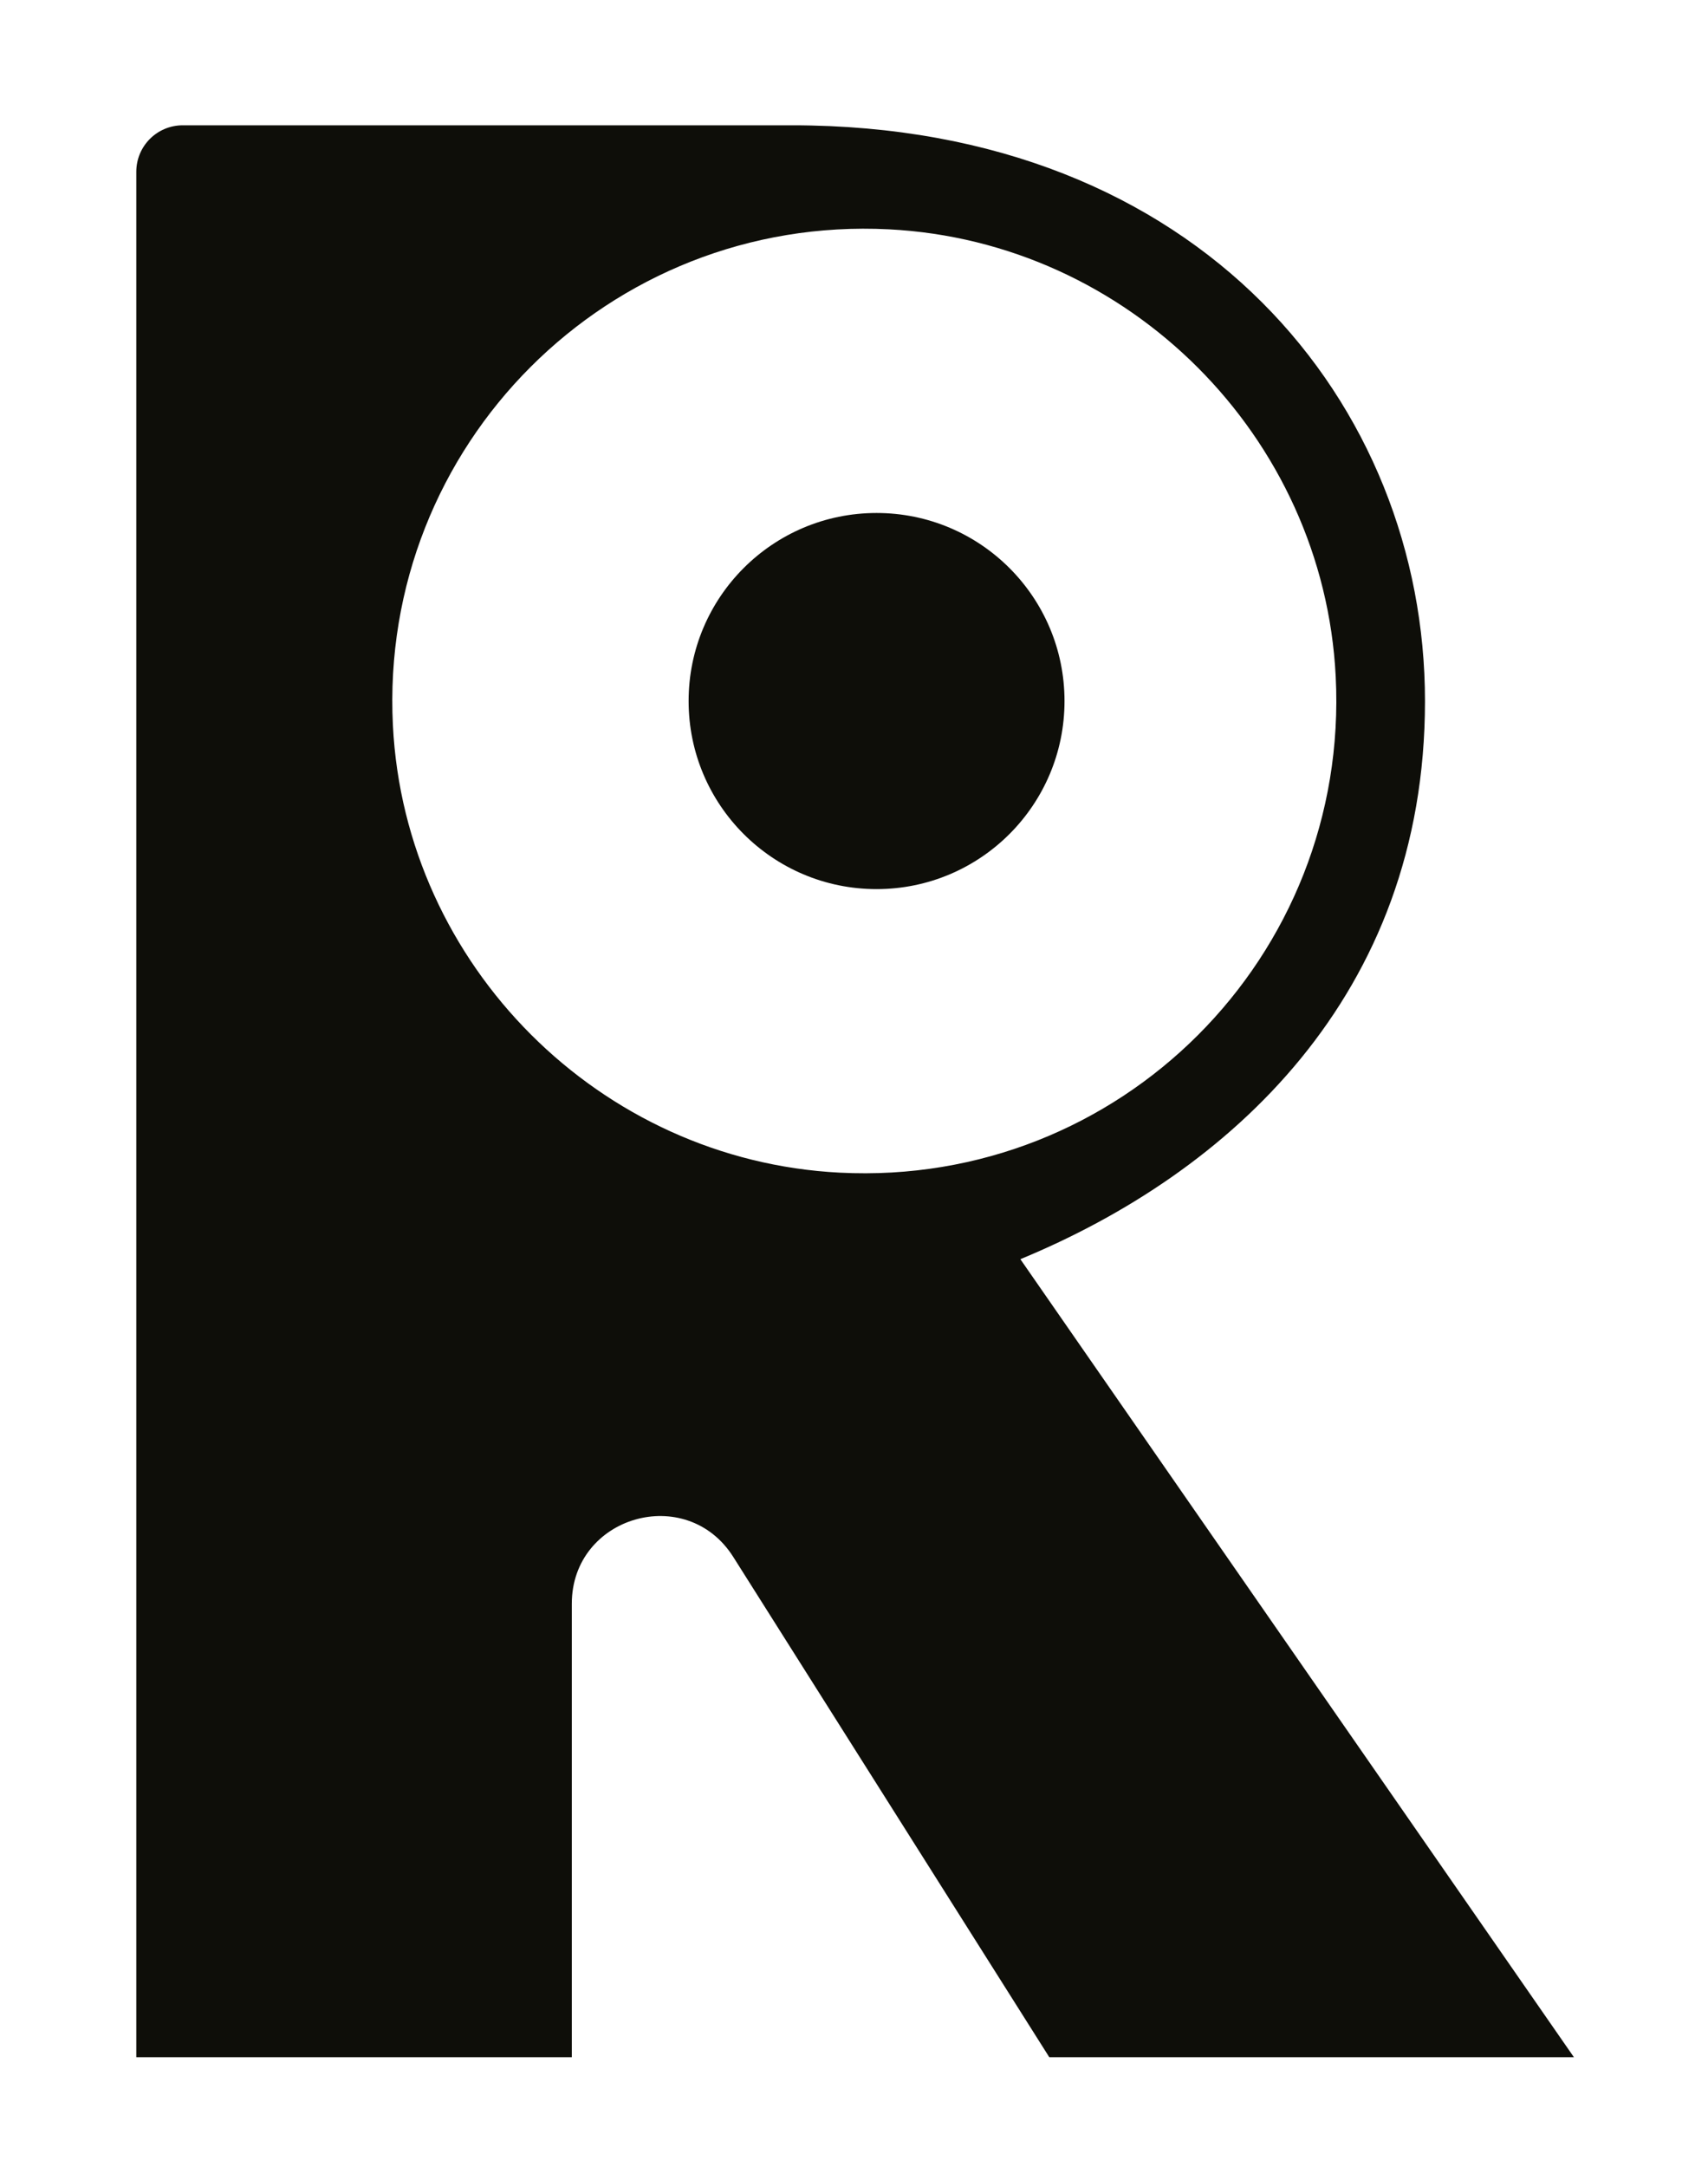
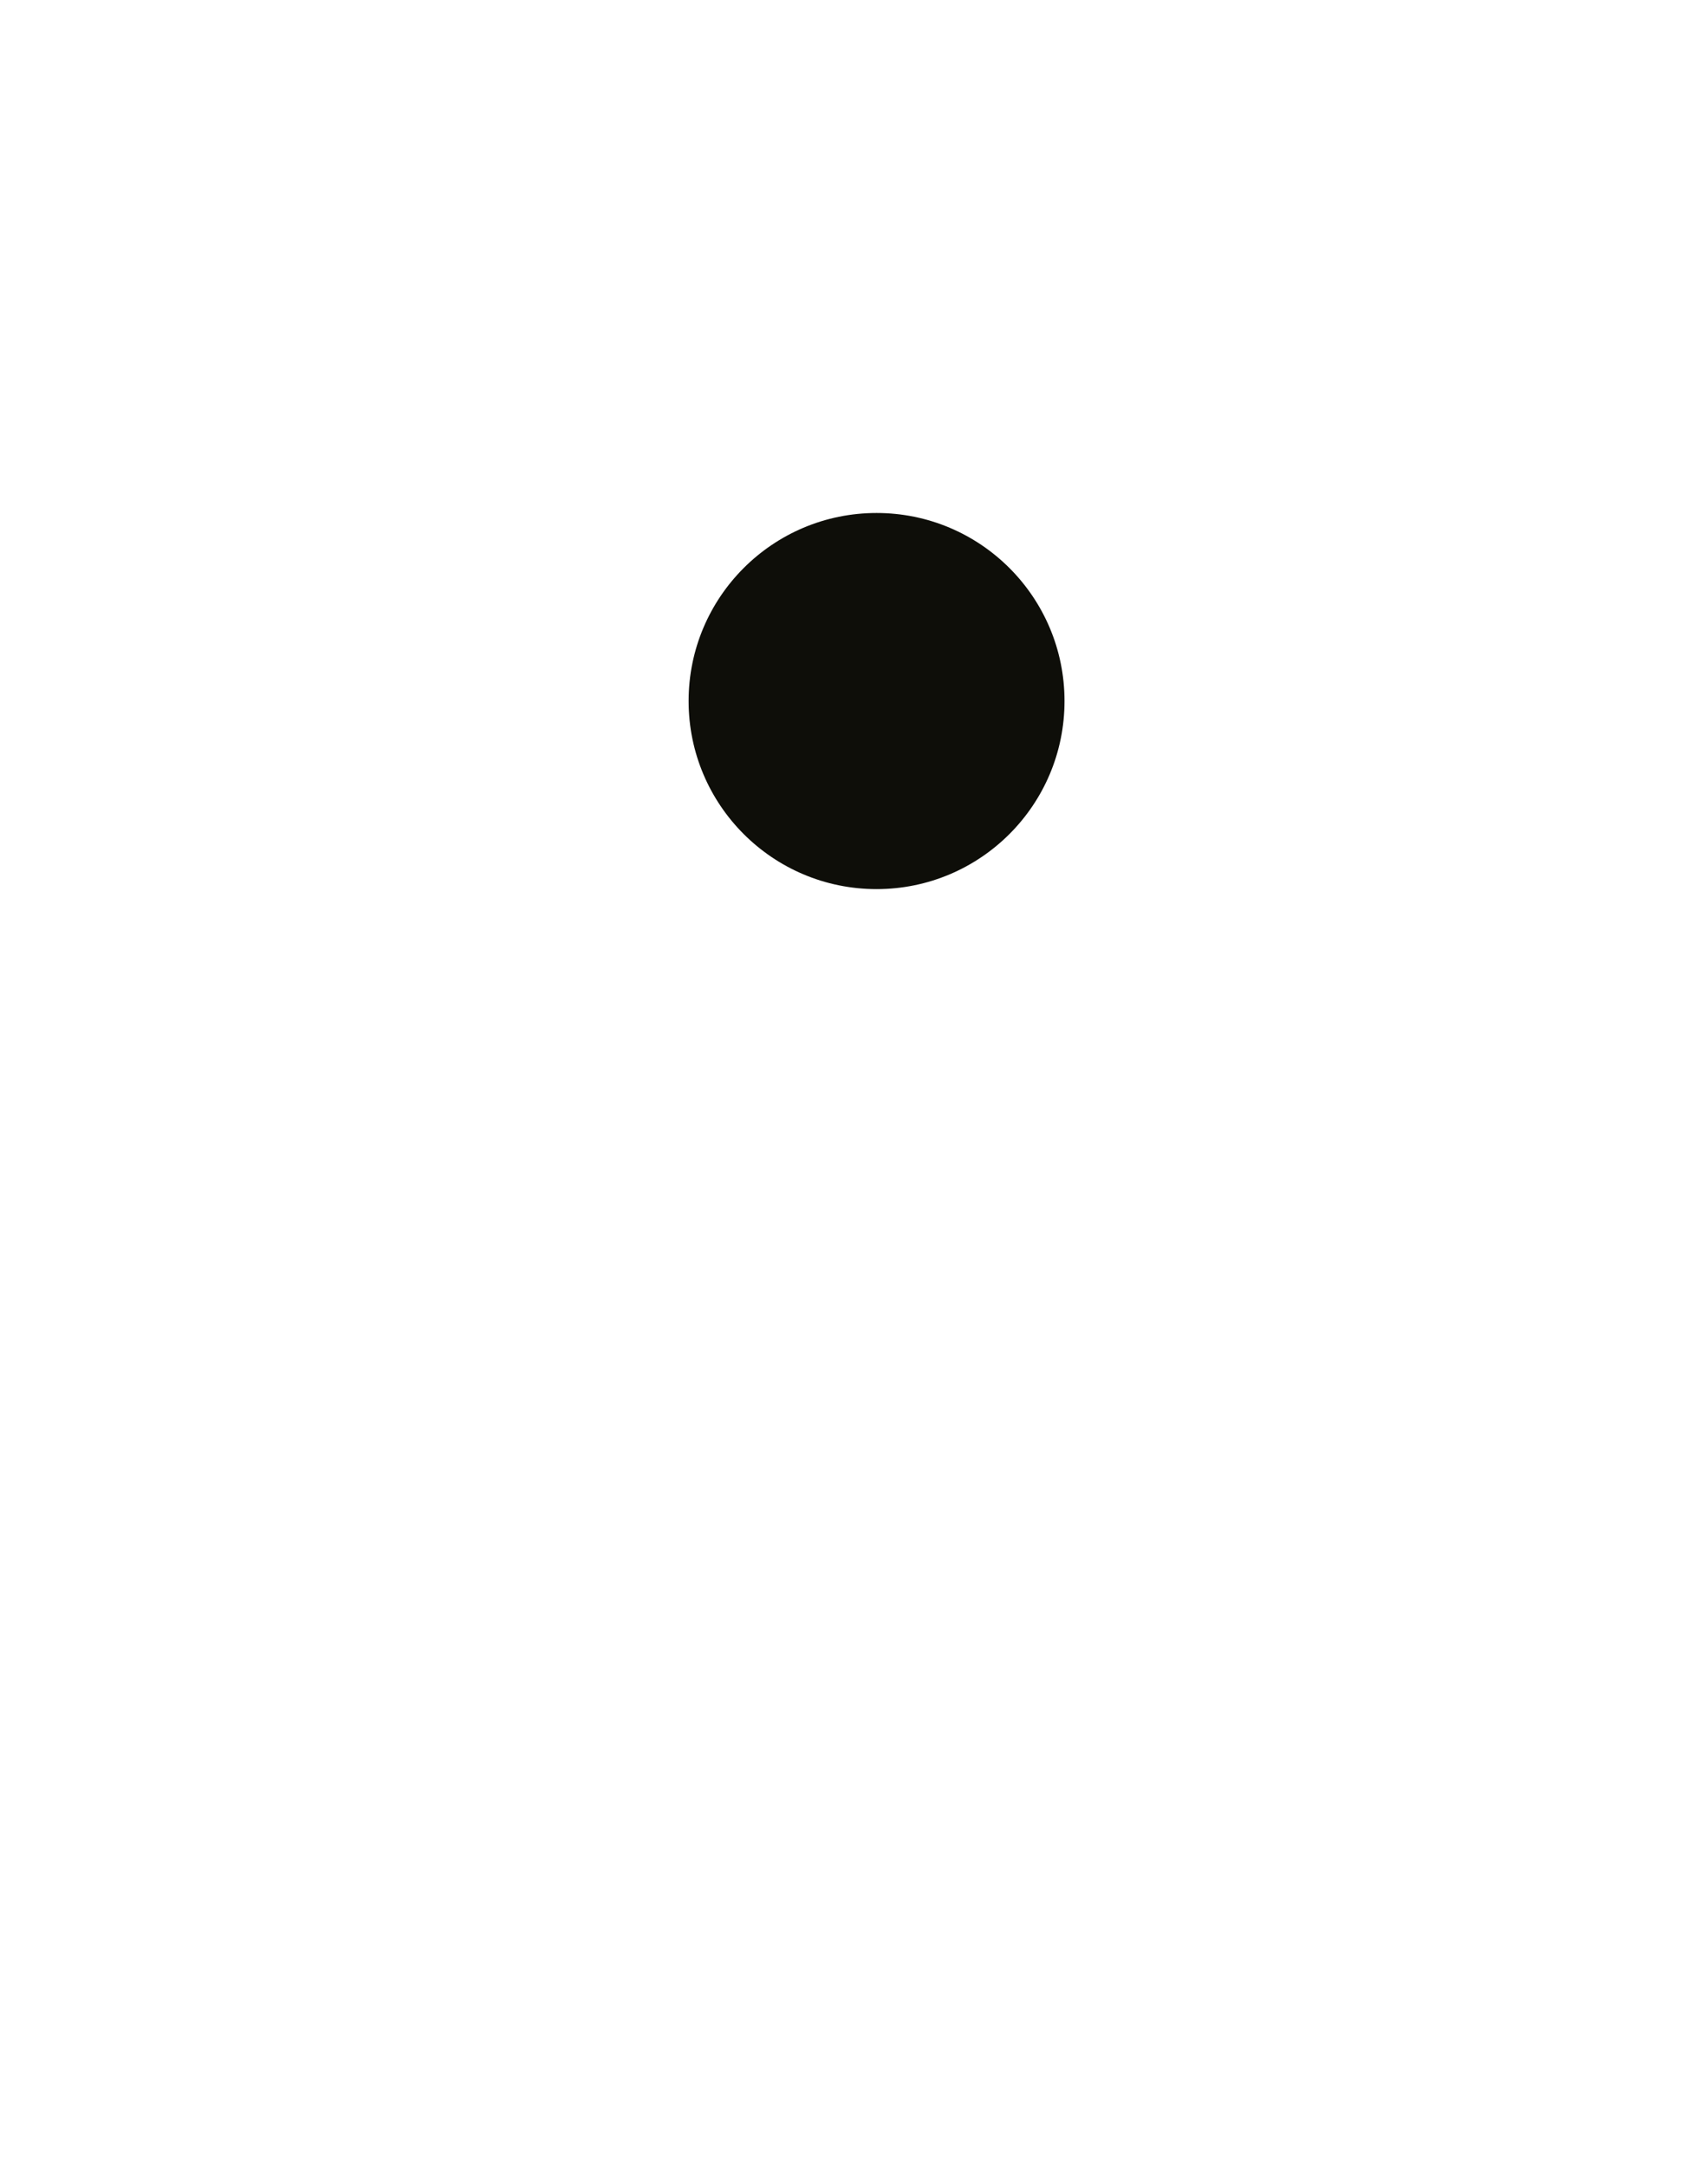
<svg xmlns="http://www.w3.org/2000/svg" id="Logo_kl" width="55.81mm" height="70.77mm" viewBox="0 0 158.2 200.62">
  <defs>
    <style>
      .cls-1 {
        fill: #0e0e09;
      }

	@media (prefers-color-scheme: dark) {
        .cls-1 {
            fill: #fff
        }
    </style>
  </defs>
-   <path class="cls-1" d="M145.78,190.44l-51.27-73.87c19.26-7.95,37.48-24.32,37.48-51.67S111.28,11.6,73.37,11.6H16.92c-2.37,0-4.3,1.92-4.3,4.3v174.55h40.34v-41.98c0-8.12,10.62-11.2,14.96-4.33l29.27,46.31h48.6ZM36.39,67.17c-1.31-25.95,20-47.26,45.94-45.94,22.22,1.13,40.27,19.18,41.39,41.39,1.31,25.95-20,47.26-45.94,45.94-22.22-1.13-40.27-19.18-41.39-41.39Z" />
  <circle class="cls-1" cx="81.19" cy="64.9" r="17.41" />
</svg>